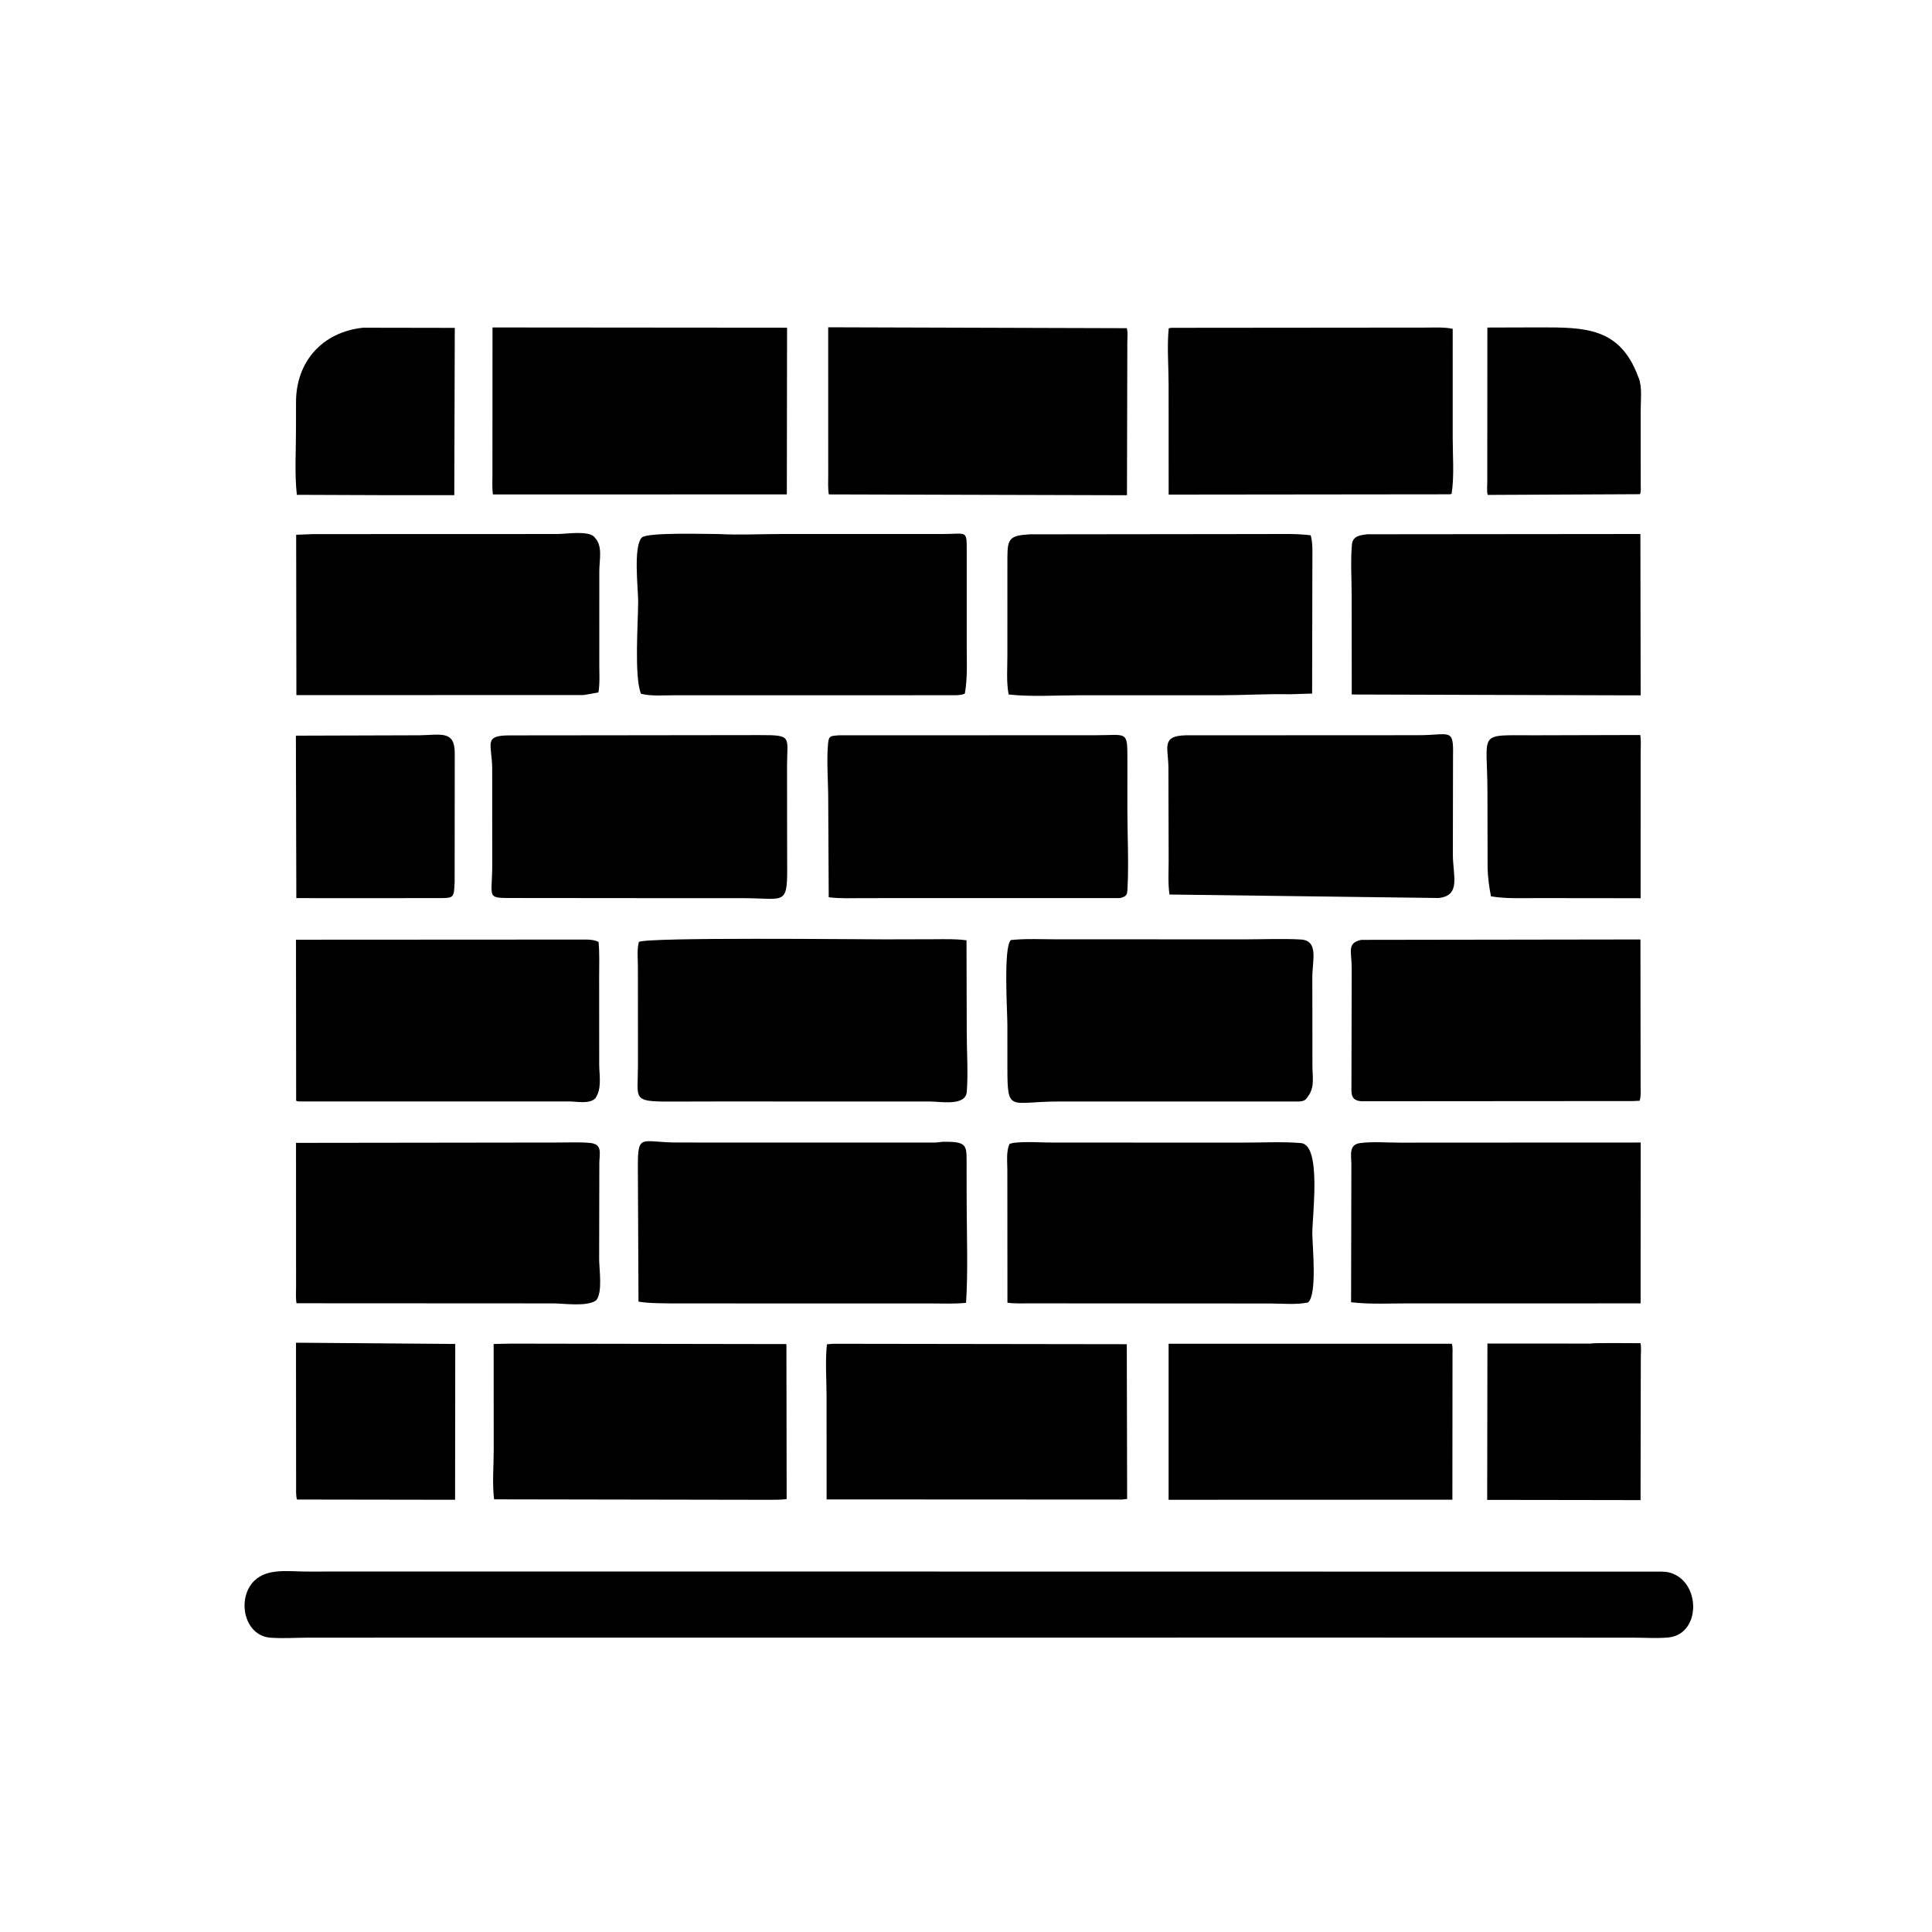
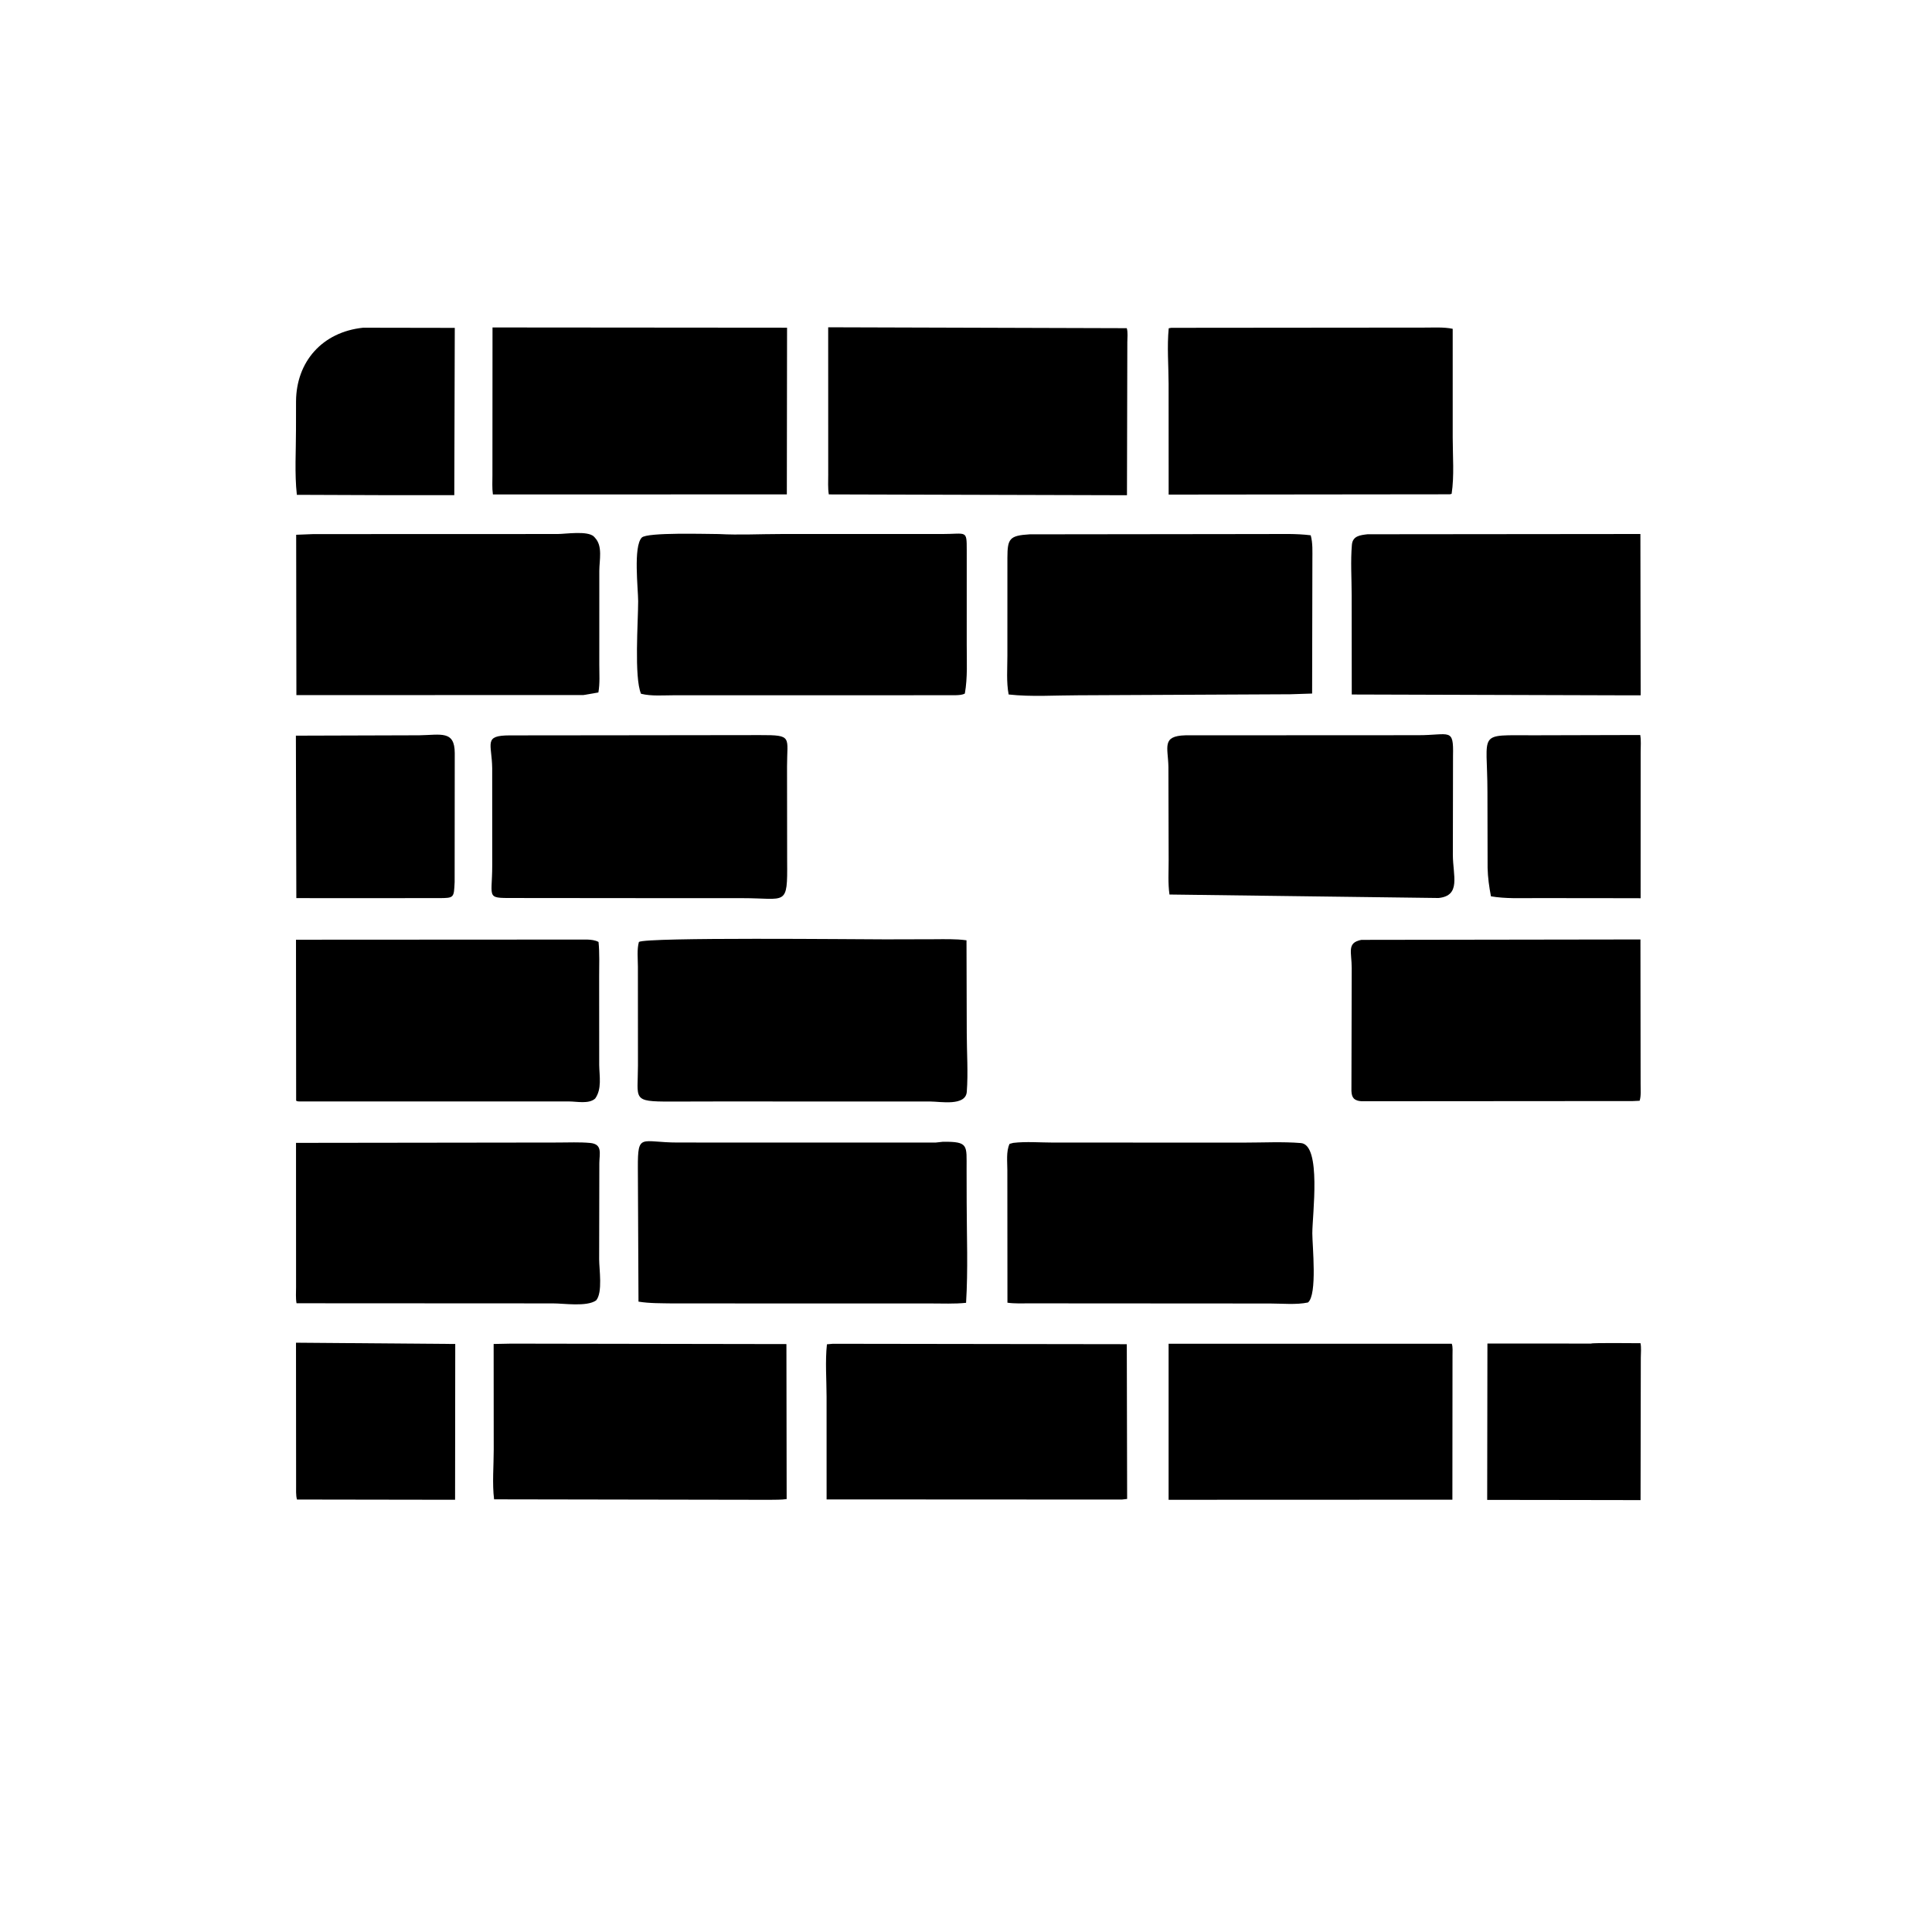
<svg xmlns="http://www.w3.org/2000/svg" version="1.1" style="display: block;" viewBox="0 0 2048 2048" width="640" height="640">
  <path transform="translate(0,0)" fill="rgb(0,0,0)" d="M 412.5 524.907 L 314.676 524.534 C 312.175 501.951 313.786 477.825 313.759 455.069 L 313.809 425.464 C 314.065 383.33 341.674 351.908 384.935 347.392 L 482.086 347.56 L 481.564 524.877 L 412.5 524.907 z" />
  <path transform="translate(0,0)" fill="rgb(0,0,0)" d="M 834.08 524.064 L 522.495 524.148 C 521.549 517.465 522.002 510.373 521.993 503.623 L 522.088 347.121 L 834.314 347.373 L 834.08 524.064 z" />
  <path transform="translate(0,0)" fill="rgb(0,0,0)" d="M 1194.63 524.968 L 878.561 524.09 C 877.48 517.317 877.963 510.164 877.949 503.316 L 877.91 346.938 L 1194.43 347.887 C 1195.76 352.28 1195.01 358.039 1195.01 362.674 L 1194.63 524.968 z" />
  <path transform="translate(0,0)" fill="rgb(0,0,0)" d="M 1536.88 523.976 L 1238.82 524.295 L 1238.77 407.043 C 1238.72 387.691 1237 367.144 1238.9 347.975 L 1241.61 347.5 L 1510.08 347.26 C 1519.79 347.306 1530.38 346.55 1539.92 348.55 L 1539.93 463.831 C 1539.92 483.19 1541.7 504.446 1538.78 523.5 L 1536.88 523.976 z" />
-   <path transform="translate(0,0)" fill="rgb(0,0,0)" d="M 1738.44 523.861 L 1577 524.626 C 1575.92 520.549 1576.58 514.961 1576.58 510.701 L 1576.67 347.212 L 1631.94 347.044 C 1680.24 347.014 1717.09 347.007 1736.5 399.224 L 1737.09 400.669 C 1740.96 410.333 1739.17 424.964 1739.19 435.359 L 1739.23 513.205 C 1739.23 516.565 1739.76 520.757 1738.44 523.861 z" />
  <path transform="translate(0,0)" fill="rgb(0,0,0)" d="M 618.54 736.773 L 314.19 736.853 L 313.948 566.879 L 332.088 566.168 L 590.95 566.082 C 599.791 566.081 622.69 562.356 629.485 568.718 L 630.82 570.195 C 639.076 579.014 635.302 593.857 635.296 605.11 L 635.273 704.461 C 635.276 714.255 636.03 724.381 634.311 734.048 L 618.54 736.773 z" />
  <path transform="translate(0,0)" fill="rgb(0,0,0)" d="M 942.25 737.009 L 714.857 737.006 C 703.513 736.998 690.56 738.17 679.514 735.428 C 672.087 717.948 676.481 658.83 676.473 637.346 C 676.469 624.052 671.181 579.495 680.279 569.88 C 685.8 564.046 749.424 566.134 761.935 566.113 C 783.43 567.275 805.655 566.102 827.214 566.094 L 998.665 566.085 C 1024.69 566.108 1024.77 561.32 1024.78 583.194 L 1024.77 683.72 C 1024.76 700.82 1025.78 718.295 1022.77 735.174 C 1020.2 736.671 1016.46 736.829 1013.5 736.93 L 942.25 737.009 z" />
-   <path transform="translate(0,0)" fill="rgb(0,0,0)" d="M 1367.65 735.95 C 1343.45 735.398 1318.11 736.985 1293.77 736.999 L 1143.14 737.027 C 1118.97 737.02 1093.2 738.863 1069.21 736.178 C 1066.68 723.102 1067.88 708.527 1067.87 695.19 L 1067.89 591.159 C 1067.96 571.058 1070.01 567.694 1091.48 566.412 L 1342.73 566.108 C 1358.26 566.109 1373.97 565.519 1389.41 567.432 C 1391.7 575.696 1391.17 584.739 1391.18 593.24 L 1390.9 735.199 L 1367.65 735.95 z" />
+   <path transform="translate(0,0)" fill="rgb(0,0,0)" d="M 1367.65 735.95 L 1143.14 737.027 C 1118.97 737.02 1093.2 738.863 1069.21 736.178 C 1066.68 723.102 1067.88 708.527 1067.87 695.19 L 1067.89 591.159 C 1067.96 571.058 1070.01 567.694 1091.48 566.412 L 1342.73 566.108 C 1358.26 566.109 1373.97 565.519 1389.41 567.432 C 1391.7 575.696 1391.17 584.739 1391.18 593.24 L 1390.9 735.199 L 1367.65 735.95 z" />
  <path transform="translate(0,0)" fill="rgb(0,0,0)" d="M 1727.31 737.083 L 1432.92 736.197 L 1432.82 630.783 C 1432.81 613.328 1431.56 594.829 1433.07 577.511 C 1433.89 568.033 1441.83 567.287 1449.61 566.347 L 1738.89 566.068 L 1739.17 737.033 L 1727.31 737.083 z" />
  <path transform="translate(0,0)" fill="rgb(0,0,0)" d="M 350.247 952.079 L 314.125 952.027 L 313.657 779.835 L 444.547 779.434 C 467.448 779.068 481.987 774.005 482.055 798.321 L 481.938 935.001 C 481.097 951.78 481.612 951.981 465.028 952.032 L 350.247 952.079 z" />
  <path transform="translate(0,0)" fill="rgb(0,0,0)" d="M 702.5 952.074 L 550.381 951.932 C 513.749 951.746 521.756 954.708 521.789 917.078 L 521.743 814.242 C 521.372 787.872 512.15 779.603 540.354 779.543 L 651.36 779.435 L 805.726 779.238 C 840.685 779.128 834.267 781.091 834.288 812.275 L 834.402 912.727 C 834.843 961.56 833.587 952.035 787.062 952.083 L 702.5 952.074 z" />
-   <path transform="translate(0,0)" fill="rgb(0,0,0)" d="M 1187.25 952.028 L 916.462 952.047 C 903.955 952.021 890.879 952.708 878.483 951.125 L 877.936 846.471 C 877.911 827.407 876.084 806.88 877.795 788 C 878.579 779.343 881.152 780.284 888.989 779.47 L 1161.48 779.375 C 1195.18 779.386 1195.11 773.929 1195.09 805.826 L 1195.05 856.849 C 1195.03 884.709 1196.62 913.351 1195.24 941.119 C 1194.86 948.898 1194.46 950.046 1187.25 952.028 z" />
  <path transform="translate(0,0)" fill="rgb(0,0,0)" d="M 1524.96 951.92 L 1239.69 948.232 C 1238.01 936.498 1238.82 923.949 1238.82 912.108 L 1238.57 812.947 C 1238.19 792.04 1231.1 780.145 1256.56 779.465 L 1503.02 779.346 C 1537.08 779.359 1540.94 771.05 1540.26 801.122 L 1540.09 906.377 C 1540.18 928.306 1548.94 949.391 1524.96 951.92 z" />
  <path transform="translate(0,0)" fill="rgb(0,0,0)" d="M 1691.28 952.065 L 1627.62 952.029 C 1611.97 952.005 1595.93 952.774 1580.47 950.139 C 1578.54 940.013 1577.16 930.299 1576.92 919.958 L 1576.75 839.59 C 1576.73 774.198 1564.82 779.581 1626.31 779.435 L 1738.7 779.14 C 1739.78 784.725 1739.15 791.373 1739.16 797.085 L 1739.12 952.16 L 1691.28 952.065 z" />
  <path transform="translate(0,0)" fill="rgb(0,0,0)" d="M 762.5 1167.59 L 710.846 1167.71 C 669.344 1167.76 676.238 1165.59 676.265 1129.38 L 676.197 1024.51 C 676.171 1016.33 675.061 1006.36 677.264 998.485 C 686.054 993.311 909.33 995.764 938.51 995.76 L 989.647 995.633 C 1001.27 995.611 1012.98 995.157 1024.53 996.758 L 1024.8 1095.23 C 1024.84 1115.66 1026.36 1137.11 1024.83 1157.37 C 1023.66 1172.84 996.782 1167.65 986.383 1167.65 L 762.5 1167.59 z" />
  <path transform="translate(0,0)" fill="rgb(0,0,0)" d="M 630.909 1164.5 C 624.237 1170.55 611.582 1167.59 603.301 1167.58 L 317.285 1167.56 C 315.671 1167.55 315.433 1167.57 313.928 1166.82 L 313.766 996.133 L 622.5 995.972 C 626.567 996.153 630.863 996.537 634.477 998.521 C 635.675 1010.53 635.119 1022.84 635.122 1034.9 L 635.18 1128.96 C 635.367 1140.78 638.181 1154.32 630.909 1164.5 z" />
-   <path transform="translate(0,0)" fill="rgb(0,0,0)" d="M 1384.32 1165.14 L 1382.85 1166.29 C 1380.77 1167.32 1378.84 1167.59 1376.55 1167.65 L 1121.33 1167.65 C 1070.43 1167.7 1067.86 1180.1 1067.88 1131.85 L 1067.87 1086.22 C 1067.87 1073.27 1063.49 1003.79 1071.54 996.5 C 1087.48 994.77 1104.19 995.715 1120.22 995.711 L 1320.41 995.76 C 1339.71 995.758 1359.62 994.804 1378.86 995.908 C 1398.18 997.017 1391.12 1018.33 1391.12 1035.5 L 1391.23 1131.75 C 1391.58 1145.53 1393.73 1154.16 1384.32 1165.14 z" />
  <path transform="translate(0,0)" fill="rgb(0,0,0)" d="M 1731 1167.17 L 1443.4 1167.38 C 1435.78 1166.86 1432.88 1164.1 1432.57 1156.5 L 1432.87 1026.41 C 1432.9 1009 1427.35 999.396 1443.1 996.297 L 1738.94 995.858 L 1739.12 1149.1 C 1739.06 1154.48 1739.75 1161.8 1738.07 1166.85 L 1731 1167.17 z" />
  <path transform="translate(0,0)" fill="rgb(0,0,0)" d="M 713.25 1381.68 C 701.189 1381.45 688.758 1381.73 676.835 1379.79 L 676.164 1237.81 C 676.018 1200.39 679.332 1211.13 718.449 1211.13 L 991.765 1211.17 L 999.503 1210.33 C 1027.06 1210.03 1024.55 1214.09 1024.63 1239.12 L 1024.71 1274.64 C 1024.77 1309.89 1026.25 1345.91 1024.07 1381.05 C 1011.68 1382.33 998.889 1381.71 986.438 1381.72 L 713.25 1381.68 z" />
  <path transform="translate(0,0)" fill="rgb(0,0,0)" d="M 631.903 1378.5 C 621.945 1385.47 597.736 1381.62 586.037 1381.65 L 314.33 1381.51 C 313.341 1375.94 313.863 1369.78 313.844 1364.12 L 313.791 1211.49 L 591.329 1211.13 C 602.616 1211.13 614.253 1210.54 625.5 1211.57 C 639.036 1212.81 635.388 1222.96 635.32 1233.01 L 635.119 1334.77 C 635.107 1345.15 639.079 1370.25 631.903 1378.5 z" />
  <path transform="translate(0,0)" fill="rgb(0,0,0)" d="M 1386.5 1380.7 C 1374.12 1383.3 1359.07 1381.77 1346.39 1381.77 L 1091.43 1381.61 C 1083.68 1381.59 1075.6 1382.02 1067.93 1380.92 L 1067.83 1240.46 C 1067.84 1231.75 1066.43 1220.48 1070.19 1212.53 L 1074.14 1211.5 C 1087.64 1209.9 1102.69 1211.16 1116.35 1211.17 L 1319.36 1211.21 C 1339 1211.22 1359.45 1210.1 1379 1211.69 C 1401.06 1213.49 1391.1 1288.05 1391.11 1307.32 C 1391.12 1320.53 1396.58 1372.45 1386.5 1380.7 z" />
-   <path transform="translate(0,0)" fill="rgb(0,0,0)" d="M 1599.14 1381.69 L 1493.28 1381.64 C 1473.17 1381.62 1452.17 1382.8 1432.21 1380.45 L 1432.51 1233.96 C 1432.43 1224.78 1429.65 1213.38 1441.42 1211.77 C 1454.93 1209.93 1470.36 1211.27 1484.08 1211.25 L 1573.37 1211.2 L 1739.2 1211.13 L 1739.11 1381.61 L 1599.14 1381.69 z" />
  <path transform="translate(0,0)" fill="rgb(0,0,0)" d="M 482.403 1589.82 L 314.826 1589.56 C 313.469 1585.18 313.963 1578.89 313.885 1574.2 L 313.773 1423.32 L 482.579 1424.67 L 482.403 1589.82 z" />
  <path transform="translate(0,0)" fill="rgb(0,0,0)" d="M 1634.25 1590.01 L 1576.48 1589.95 L 1576.73 1424.21 L 1686.69 1424.24 C 1688.47 1423.26 1733.2 1423.91 1738.98 1423.85 C 1740 1428.48 1739.33 1434.44 1739.32 1439.2 L 1739.06 1590.18 L 1634.25 1590.01 z" />
  <path transform="translate(0,0)" fill="rgb(0,0,0)" d="M 815.612 1589.86 L 523.758 1589.36 C 521.666 1572.72 523.381 1553.65 523.365 1536.77 L 523.284 1424.68 L 541.942 1424.3 L 833.639 1424.78 L 833.884 1589.09 C 828.008 1589.97 821.576 1589.7 815.612 1589.86 z" />
  <path transform="translate(0,0)" fill="rgb(0,0,0)" d="M 1189.17 1589.6 L 876.232 1589.44 L 876.206 1480.53 C 876.184 1462.47 874.638 1442.93 876.585 1425.02 L 882.871 1424.46 L 1194.45 1424.9 L 1194.81 1588.94 L 1189.17 1589.6 z" />
  <path transform="translate(0,0)" fill="rgb(0,0,0)" d="M 1539.59 1589.73 L 1238.77 1589.84 L 1238.77 1424.41 L 1538.93 1424.43 C 1540.22 1427.74 1539.66 1432.96 1539.72 1436.6 L 1539.59 1589.73 z" />
-   <path transform="translate(0,0)" fill="rgb(0,0,0)" d="M 1423.5 1735.9 L 327.095 1735.97 C 313.909 1736.03 300.112 1736.97 287 1736.05 C 258.061 1734 250.866 1693.78 269.625 1675.62 C 283.659 1662.04 306.378 1665.92 324.111 1665.9 L 630.055 1665.85 L 1761.38 1666 C 1765.62 1666.12 1769.69 1666.5 1773.62 1668.25 L 1775 1668.9 C 1803.17 1681.97 1801.76 1733.04 1767.99 1735.85 C 1756.05 1736.85 1743.38 1736 1731.37 1735.98 L 1423.5 1735.9 z" />
</svg>